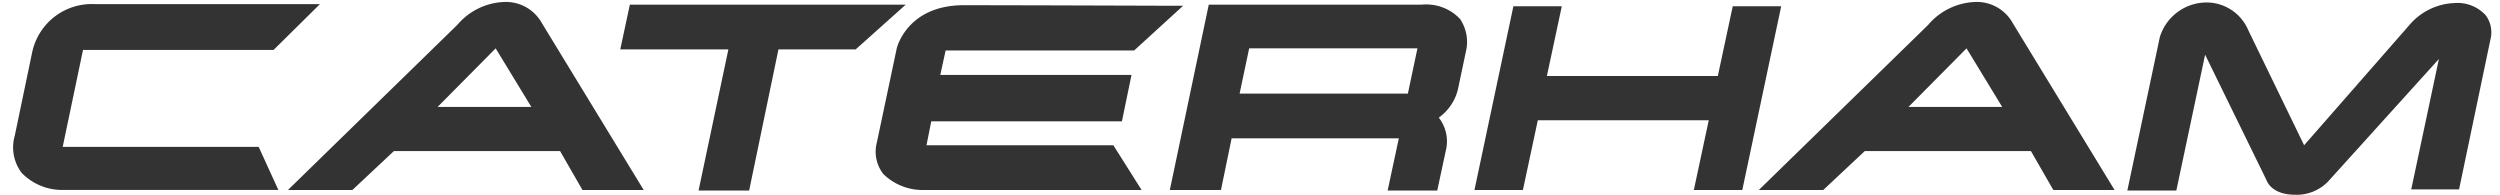
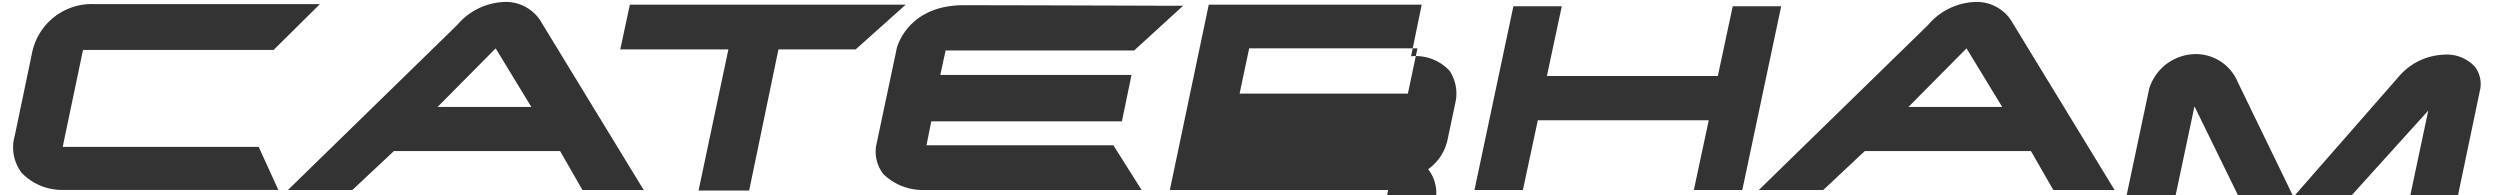
<svg xmlns="http://www.w3.org/2000/svg" width="2500" viewBox="-.789 -.104 147.717 11.493" height="195">
-   <path opacity=".8" d="m2.916 8.559 1.2-5.727h11.26l2.738-2.706h-13.279a3.6 3.6 0 0 0 -3.713 2.8l-1.038 4.972a2.49 2.49 0 0 0 .409 2.2 3.33 3.33 0 0 0 2.391 1.007h12.775l-1.164-2.546zm33.511-8.402-.566 2.643h6.388l-1.762 8.338h2.989l1.731-8.338h4.563l2.957-2.643zm-11.359 6.043 3.43-3.461 2.108 3.461zm3.9-6.2a3.822 3.822 0 0 0 -2.738 1.353l-10.004 9.754h3.807l2.454-2.3h9.817l1.322 2.3h3.619l-6.01-9.849a2.426 2.426 0 0 0 -2.265-1.258m83.007 6.2 3.43-3.461 2.108 3.461zm3.9-6.2a3.822 3.822 0 0 0 -2.738 1.353l-10.004 9.754h3.807l2.454-2.3h9.817l1.322 2.3h3.619l-6.01-9.849a2.426 2.426 0 0 0 -2.265-1.258m-61.925 8.465.283-1.416h11.265l.566-2.738h-11.298l.315-1.447h11.139l2.896-2.644h-1.133c-.094 0-8.81-.031-11.831-.031-3.367 0-3.965 2.549-3.965 2.58l-1.164 5.507a2.151 2.151 0 0 0 .378 1.888 3.315 3.315 0 0 0 2.36.944h12.9l-1.668-2.643zm47.639-8.213-.881 4.122h-10.1l.88-4.122h-2.86l-2.3 10.856h2.863l.881-4.122h10.1l-.881 4.122h2.863l2.298-10.856zm-19.195 5.16h-9.943l.566-2.675h9.943zm.818-5.255h-12.583l-2.3 10.95h3.021l.629-3.05h9.88l-.661 3.084h2.931l.5-2.328a2.279 2.279 0 0 0 -.409-1.982 2.887 2.887 0 0 0 1.132-1.674l.472-2.234a2.42 2.42 0 0 0 -.346-1.919 2.745 2.745 0 0 0 -2.266-.847m62.869.629a2.26 2.26 0 0 0 -1.856-.724 3.684 3.684 0 0 0 -2.675 1.322l-6.2 7.08-3.3-6.8a2.681 2.681 0 0 0 -2.331-1.633 2.894 2.894 0 0 0 -2.895 2.045l-1.919 9.062h2.895l1.7-8.024 3.619 7.394c.126.346.566.881 1.7.881a2.579 2.579 0 0 0 1.951-.787l6.545-7.237-1.636 7.709h2.826l1.857-8.873a1.682 1.682 0 0 0 -.283-1.416" />
+   <path opacity=".8" d="m2.916 8.559 1.2-5.727h11.26l2.738-2.706h-13.279a3.6 3.6 0 0 0 -3.713 2.8l-1.038 4.972a2.49 2.49 0 0 0 .409 2.2 3.33 3.33 0 0 0 2.391 1.007h12.775l-1.164-2.546zm33.511-8.402-.566 2.643h6.388l-1.762 8.338h2.989l1.731-8.338h4.563l2.957-2.643zm-11.359 6.043 3.43-3.461 2.108 3.461zm3.9-6.2a3.822 3.822 0 0 0 -2.738 1.353l-10.004 9.754h3.807l2.454-2.3h9.817l1.322 2.3h3.619l-6.01-9.849a2.426 2.426 0 0 0 -2.265-1.258m83.007 6.2 3.43-3.461 2.108 3.461zm3.9-6.2a3.822 3.822 0 0 0 -2.738 1.353l-10.004 9.754h3.807l2.454-2.3h9.817l1.322 2.3h3.619l-6.01-9.849a2.426 2.426 0 0 0 -2.265-1.258m-61.925 8.465.283-1.416h11.265l.566-2.738h-11.298l.315-1.447h11.139l2.896-2.644h-1.133c-.094 0-8.81-.031-11.831-.031-3.367 0-3.965 2.549-3.965 2.58l-1.164 5.507a2.151 2.151 0 0 0 .378 1.888 3.315 3.315 0 0 0 2.36.944h12.9l-1.668-2.643zm47.639-8.213-.881 4.122h-10.1l.88-4.122h-2.86l-2.3 10.856h2.863l.881-4.122h10.1l-.881 4.122h2.863l2.298-10.856zm-19.195 5.16h-9.943l.566-2.675h9.943zm.818-5.255h-12.583l-2.3 10.95h3.021h9.88l-.661 3.084h2.931l.5-2.328a2.279 2.279 0 0 0 -.409-1.982 2.887 2.887 0 0 0 1.132-1.674l.472-2.234a2.42 2.42 0 0 0 -.346-1.919 2.745 2.745 0 0 0 -2.266-.847m62.869.629a2.26 2.26 0 0 0 -1.856-.724 3.684 3.684 0 0 0 -2.675 1.322l-6.2 7.08-3.3-6.8a2.681 2.681 0 0 0 -2.331-1.633 2.894 2.894 0 0 0 -2.895 2.045l-1.919 9.062h2.895l1.7-8.024 3.619 7.394c.126.346.566.881 1.7.881a2.579 2.579 0 0 0 1.951-.787l6.545-7.237-1.636 7.709h2.826l1.857-8.873a1.682 1.682 0 0 0 -.283-1.416" />
</svg>